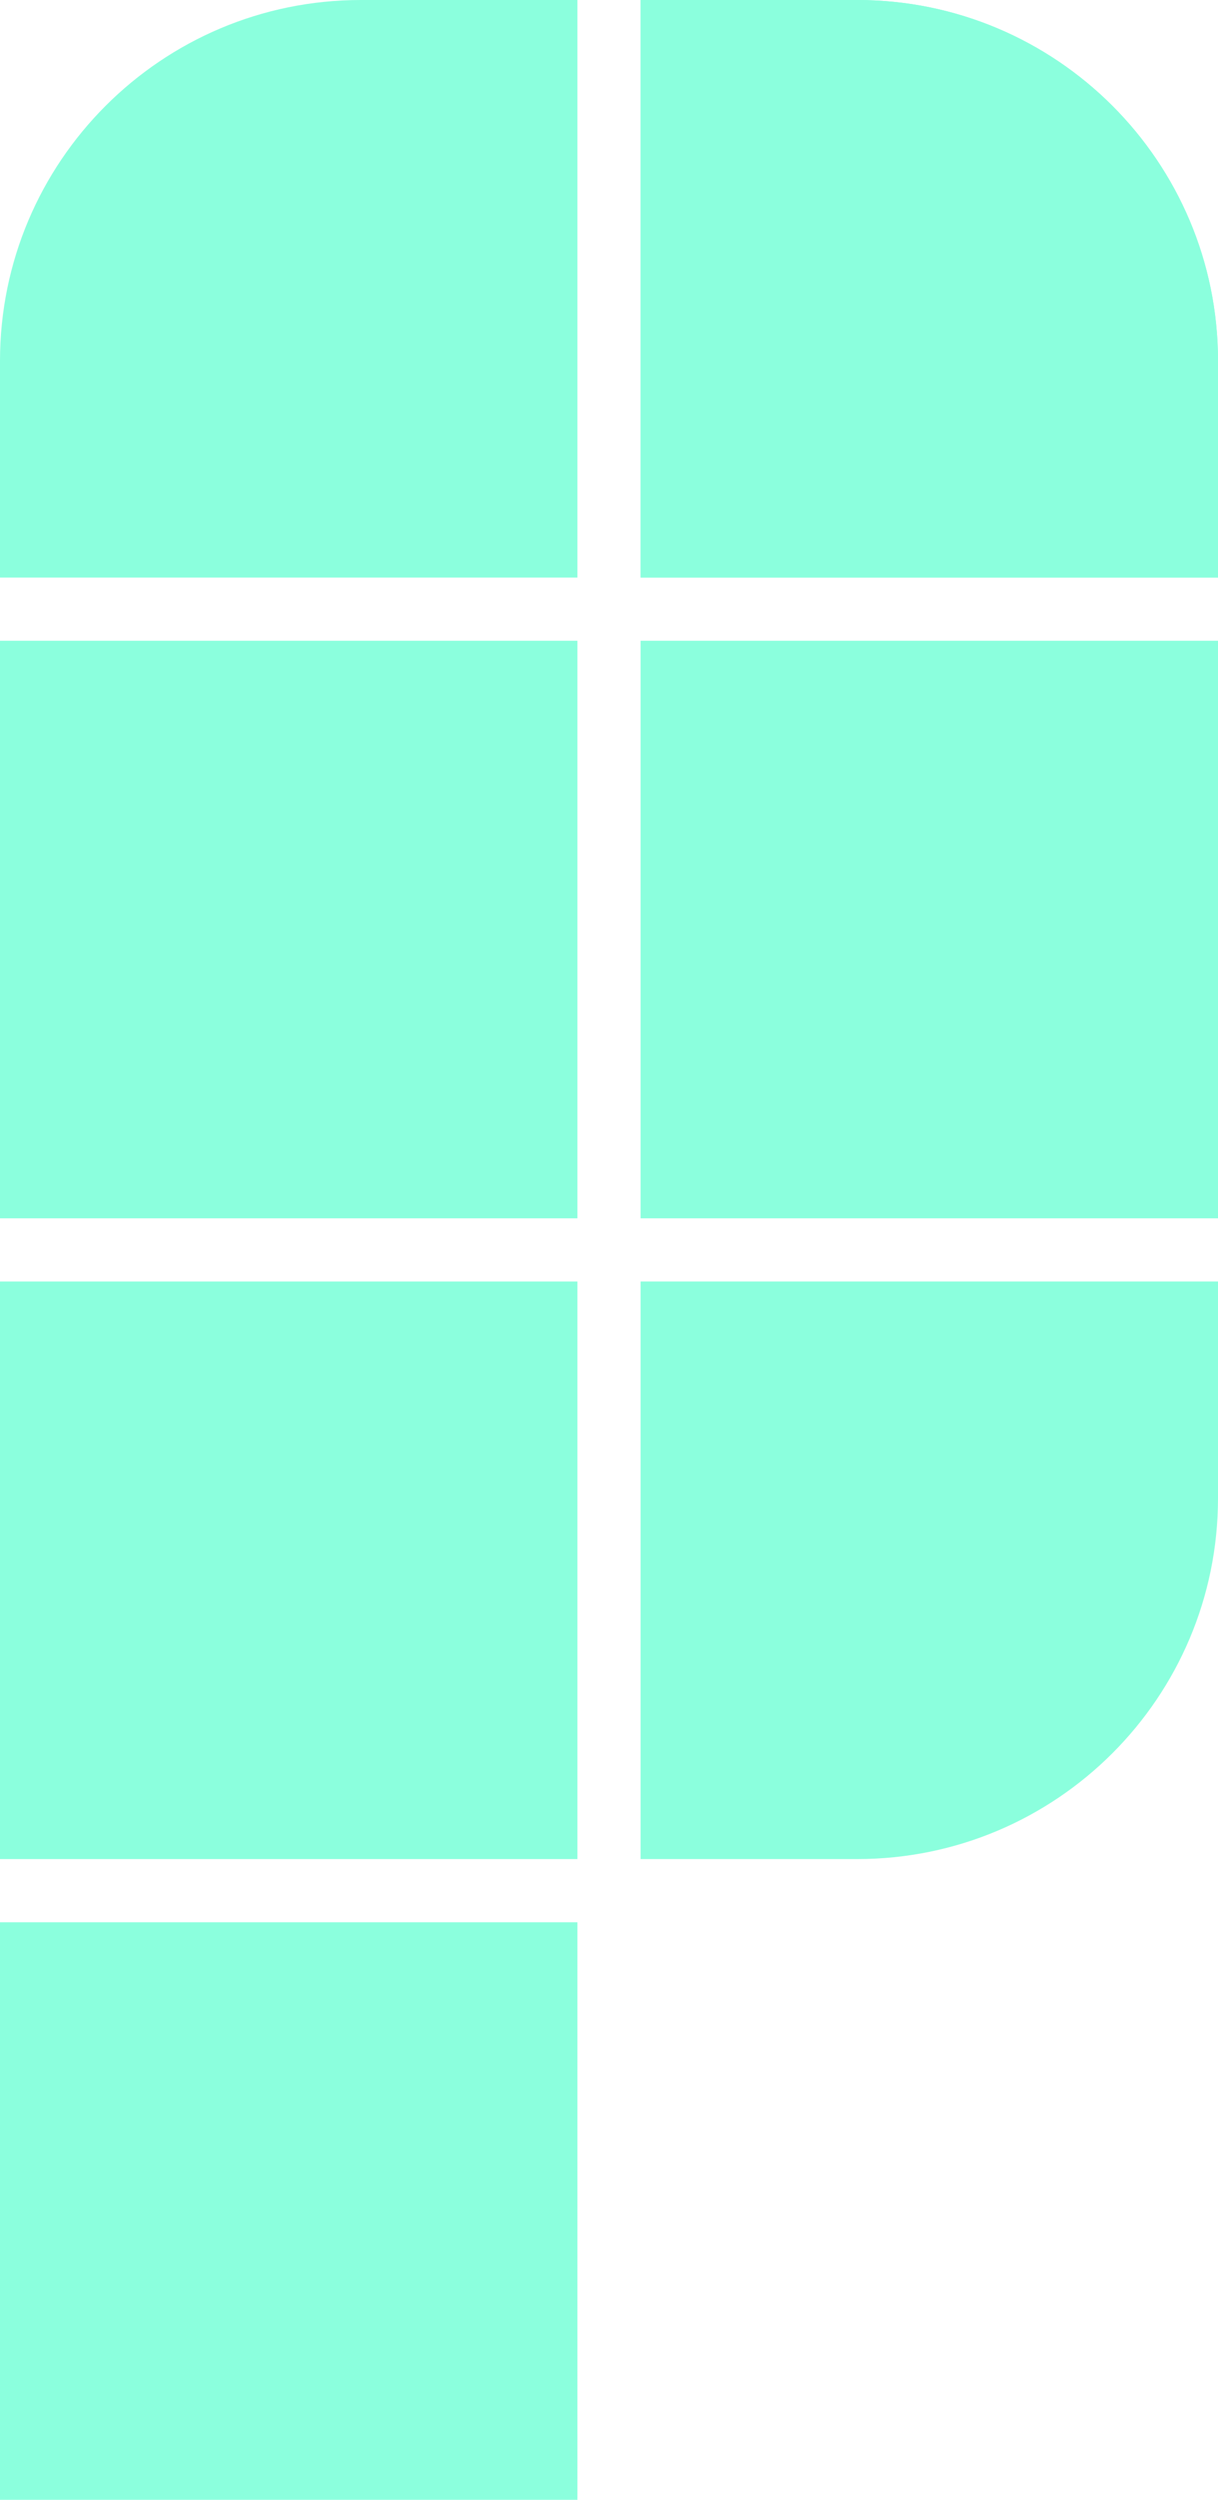
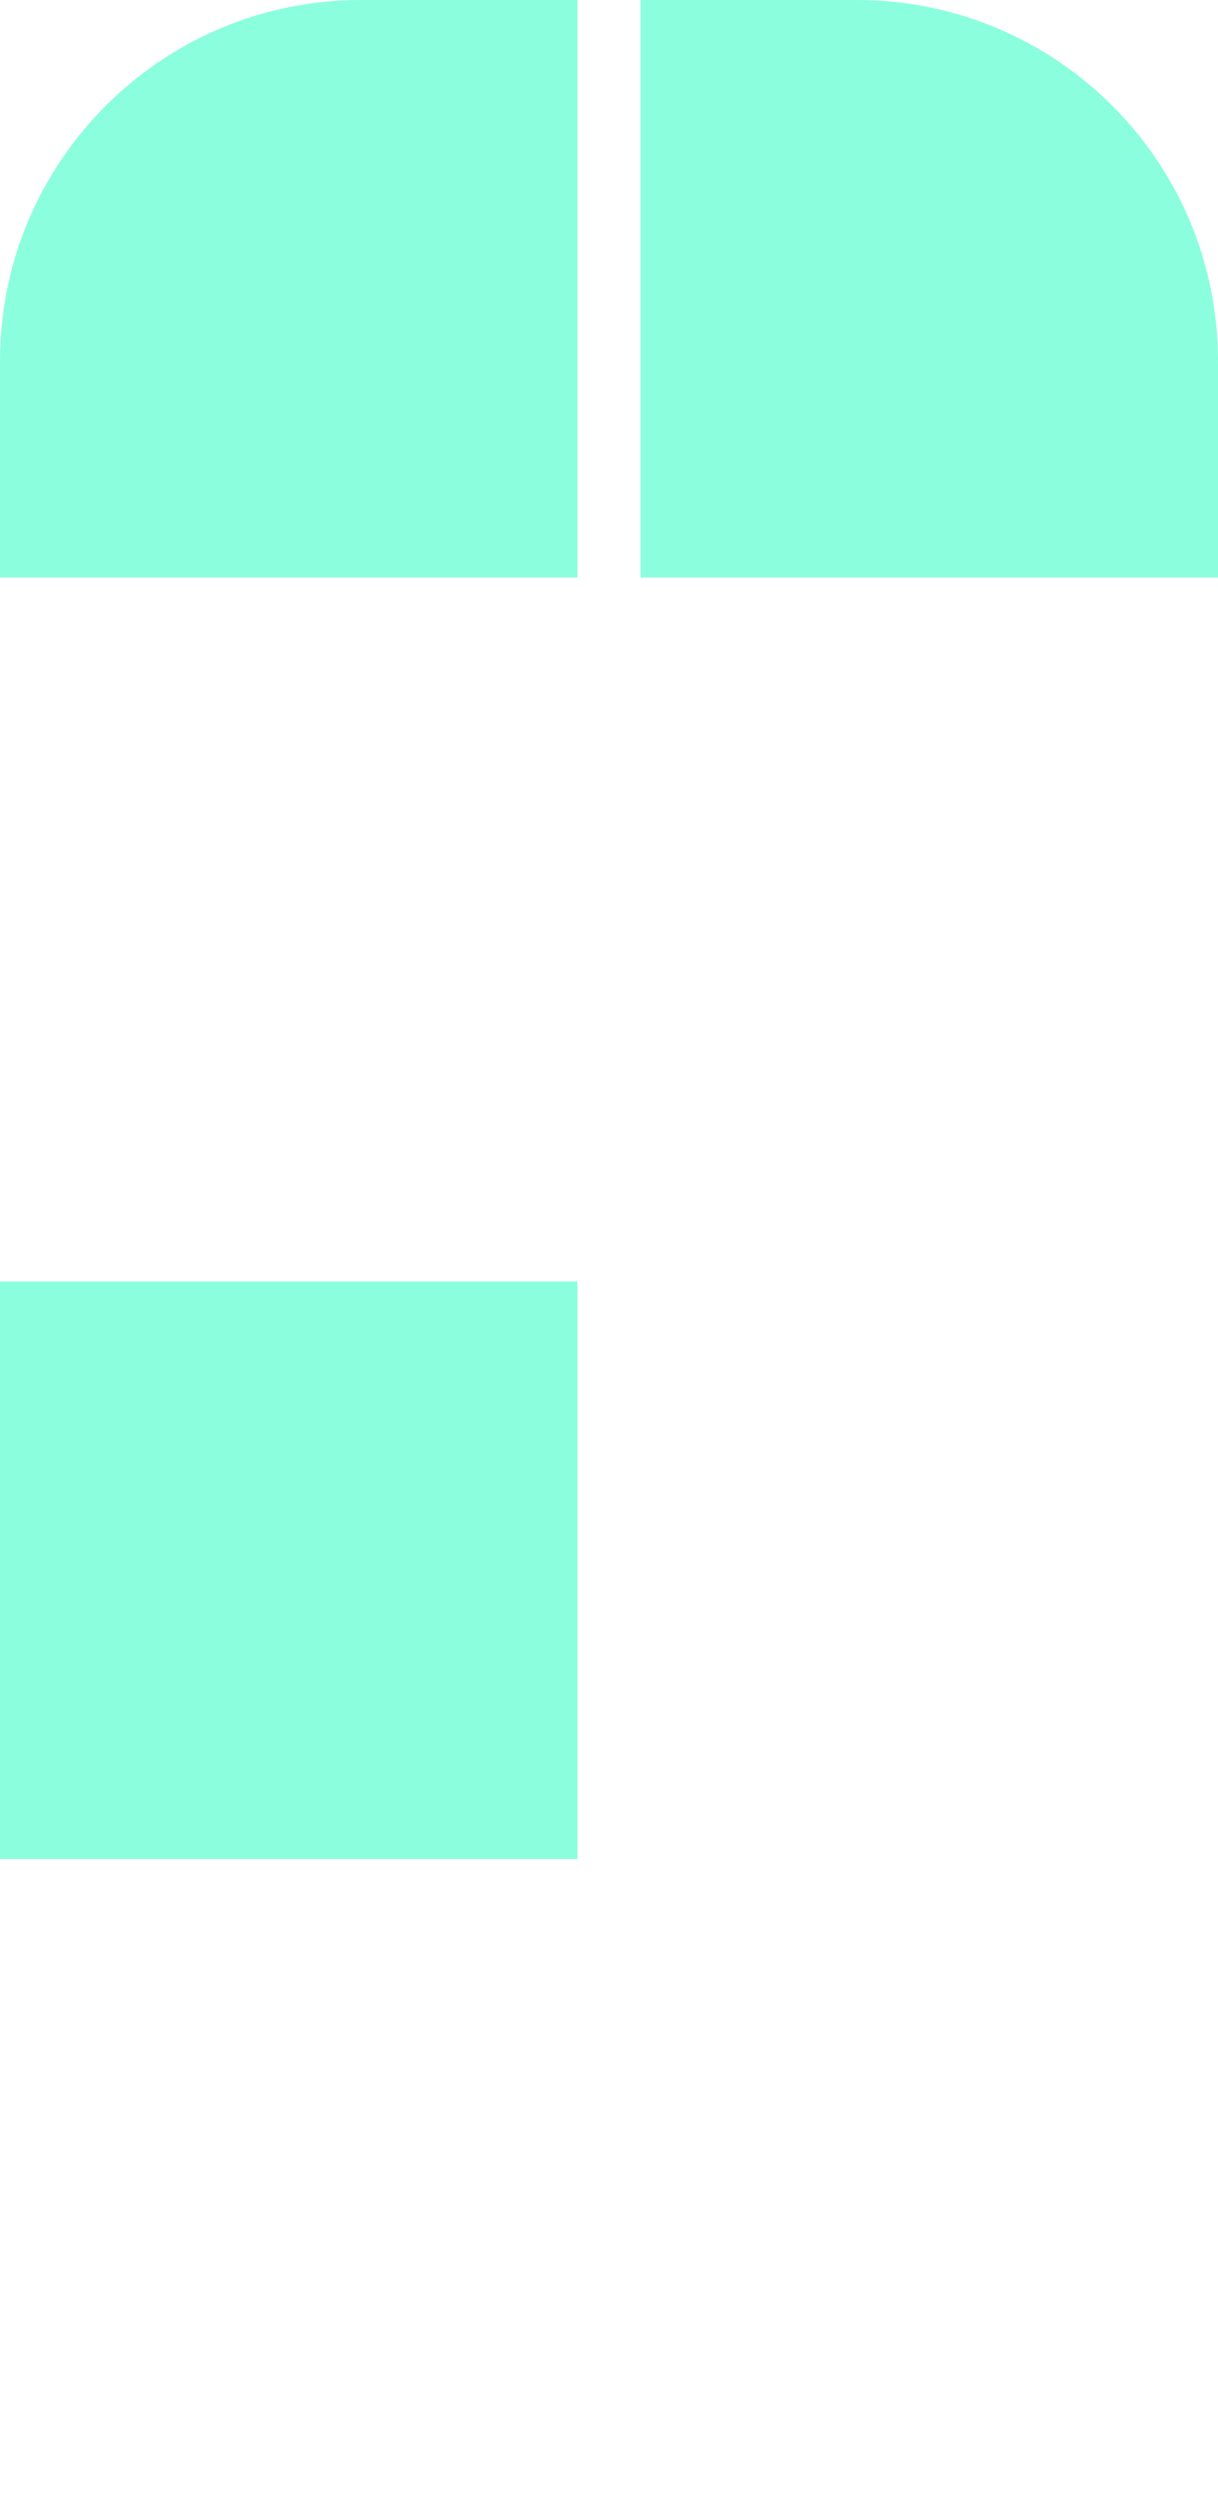
<svg xmlns="http://www.w3.org/2000/svg" width="270px" height="554px" viewBox="0 0 270 554" version="1.1">
  <title>perla logo</title>
  <g id="Page-1" stroke="none" stroke-width="1" fill="none" fill-rule="evenodd">
    <g id="perla-logo" fill="#8BFFDD">
-       <rect id="Rectangle" x="0" y="426" width="128" height="128" />
      <rect id="Rectangle" x="0" y="284" width="128" height="128" />
-       <rect id="Rectangle" x="0" y="142" width="128" height="128" />
      <path d="M80,0 L128,0 L128,0 L128,128 L0,128 L0,80 C0,35.817 35.817,0 80,0 Z" id="Rectangle" />
      <path d="M222,0 L270,0 L270,0 L270,128 L142,128 L142,80 C142,35.817 177.817,0 222,0 Z" id="Rectangle" transform="translate(206, 64) scale(-1, 1) translate(-206, -64) " />
-       <path d="M222,0 L270,0 L270,0 L270,128 L142,128 L142,80 C142,35.817 177.817,0 222,0 Z" id="Rectangle" transform="translate(206, 64) scale(-1, 1) translate(-206, -64) " />
-       <path d="M222,284 L270,284 L270,284 L270,412 L142,412 L142,364 C142,319.817 177.817,284 222,284 Z" id="Rectangle" transform="translate(206, 348) scale(-1, -1) translate(-206, -348) " />
-       <rect id="Rectangle" x="142" y="142" width="128" height="128" />
    </g>
  </g>
</svg>